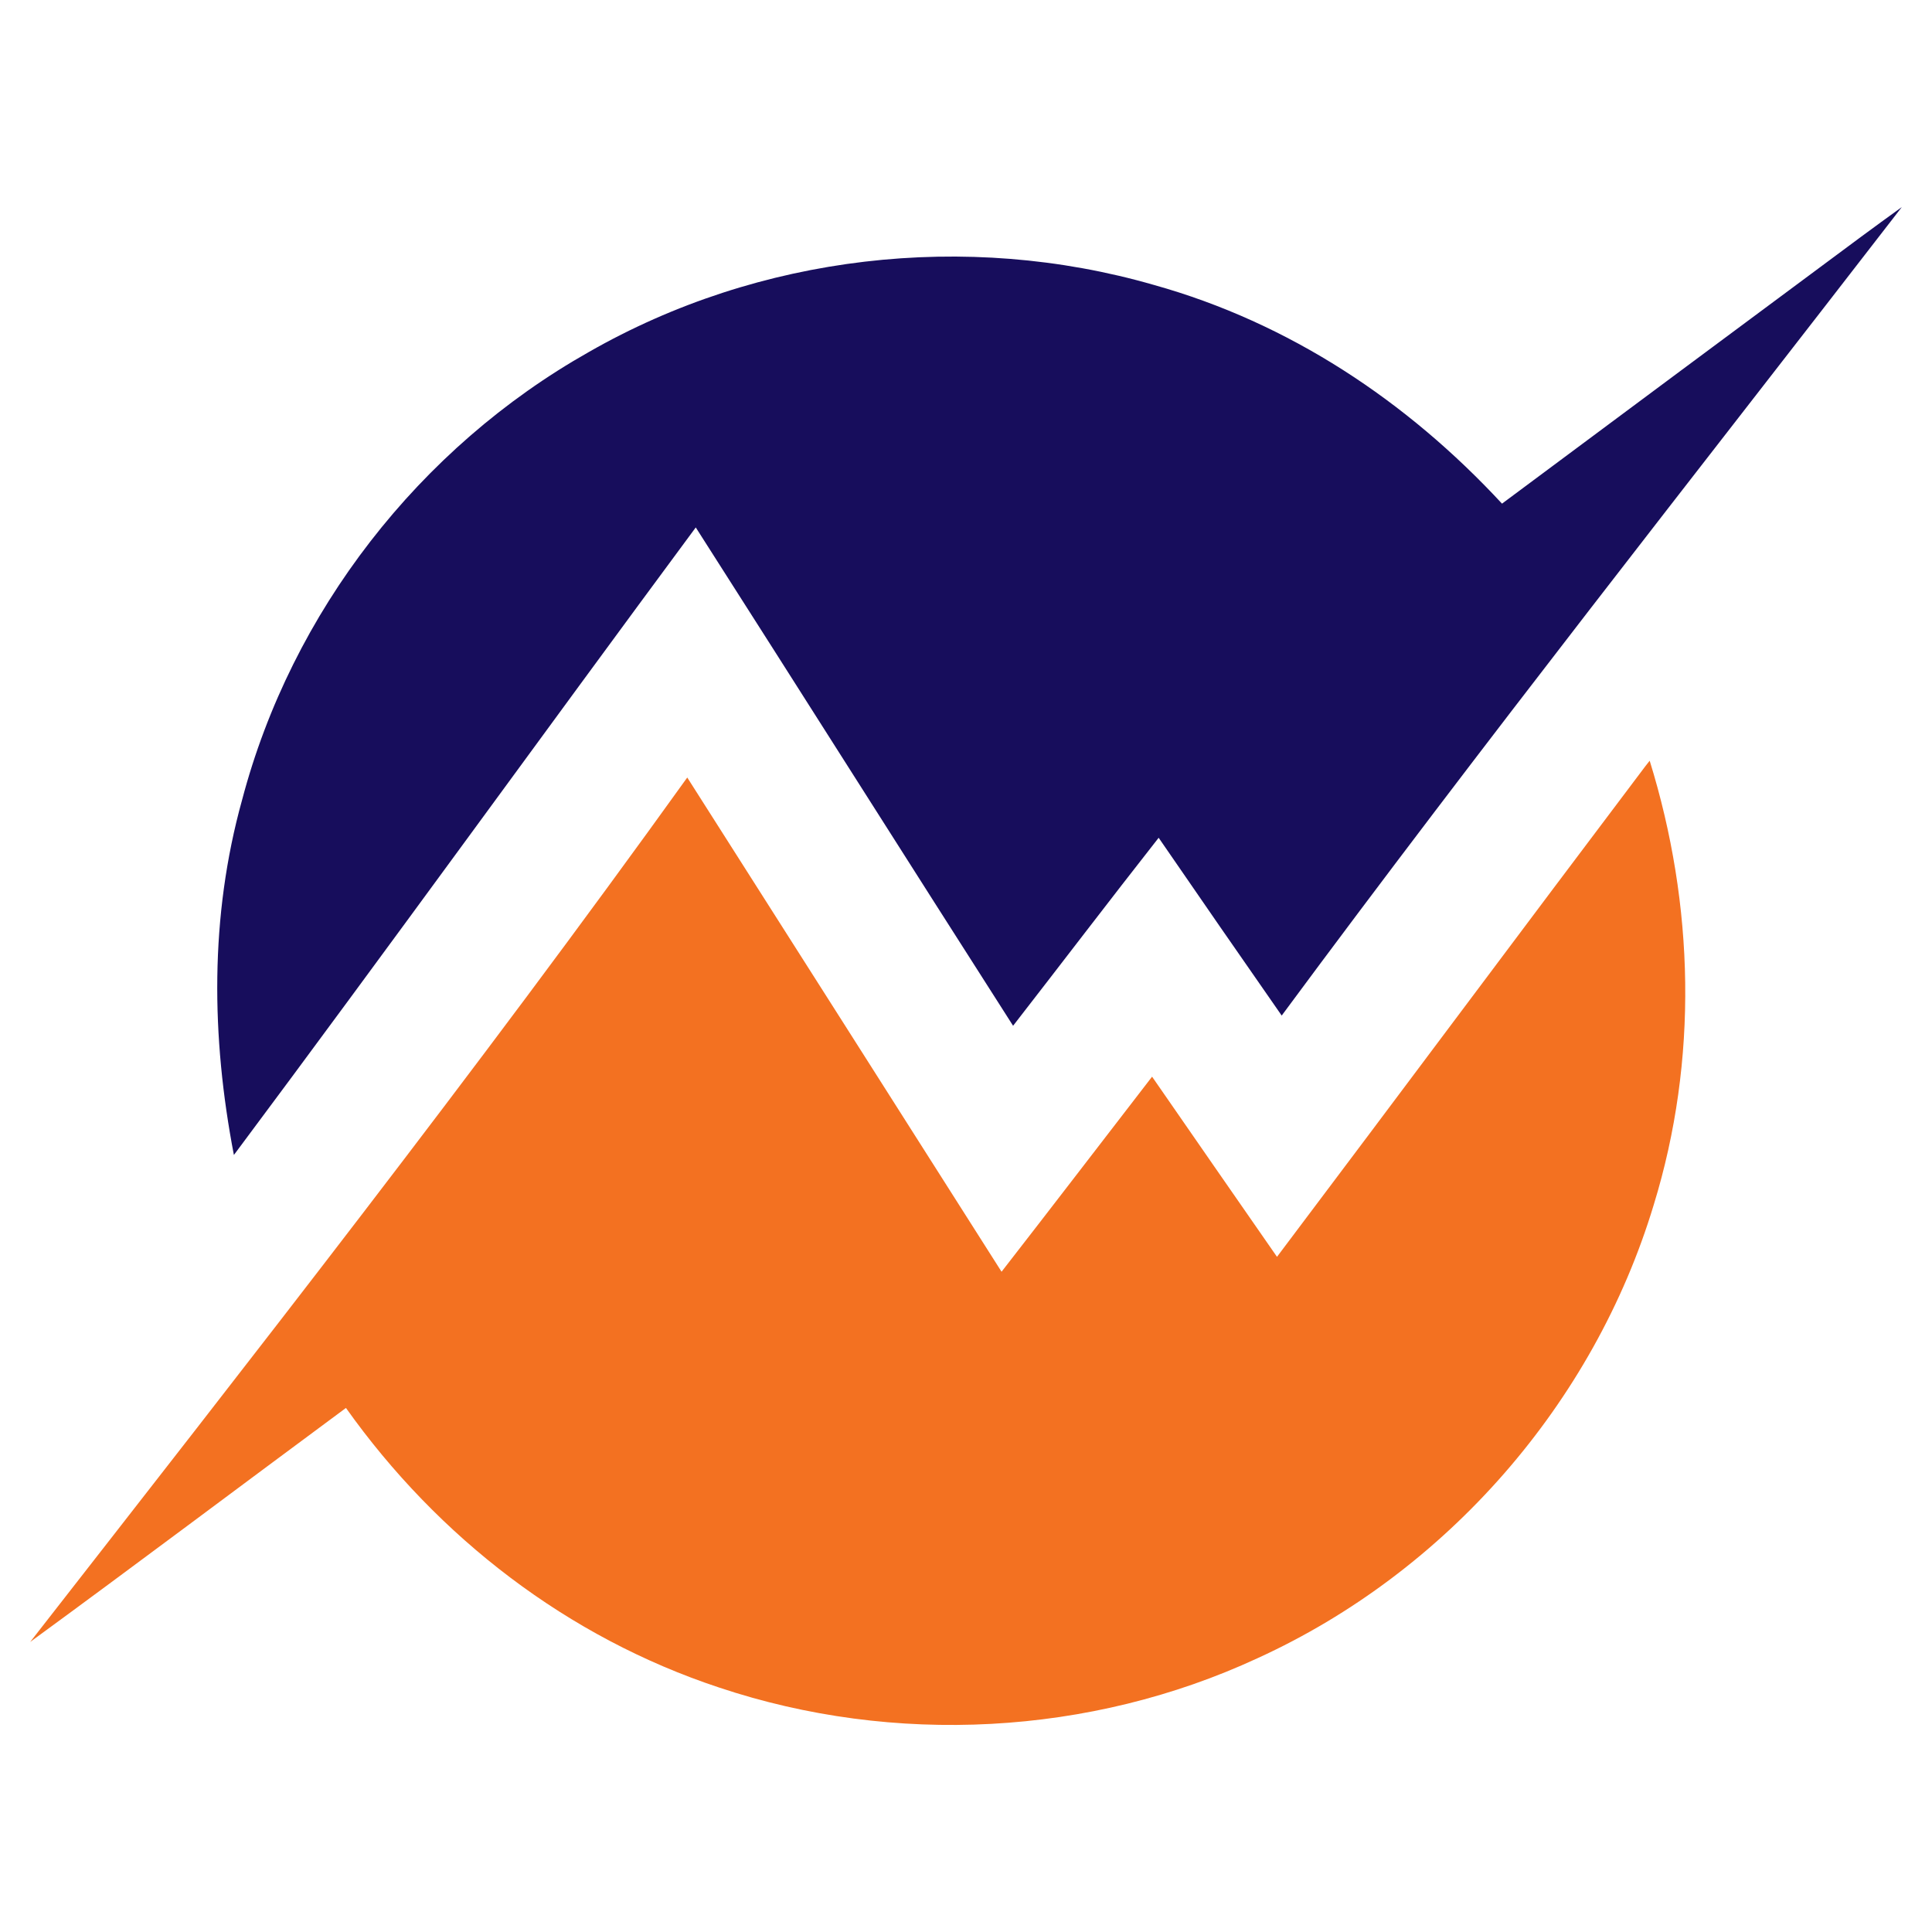
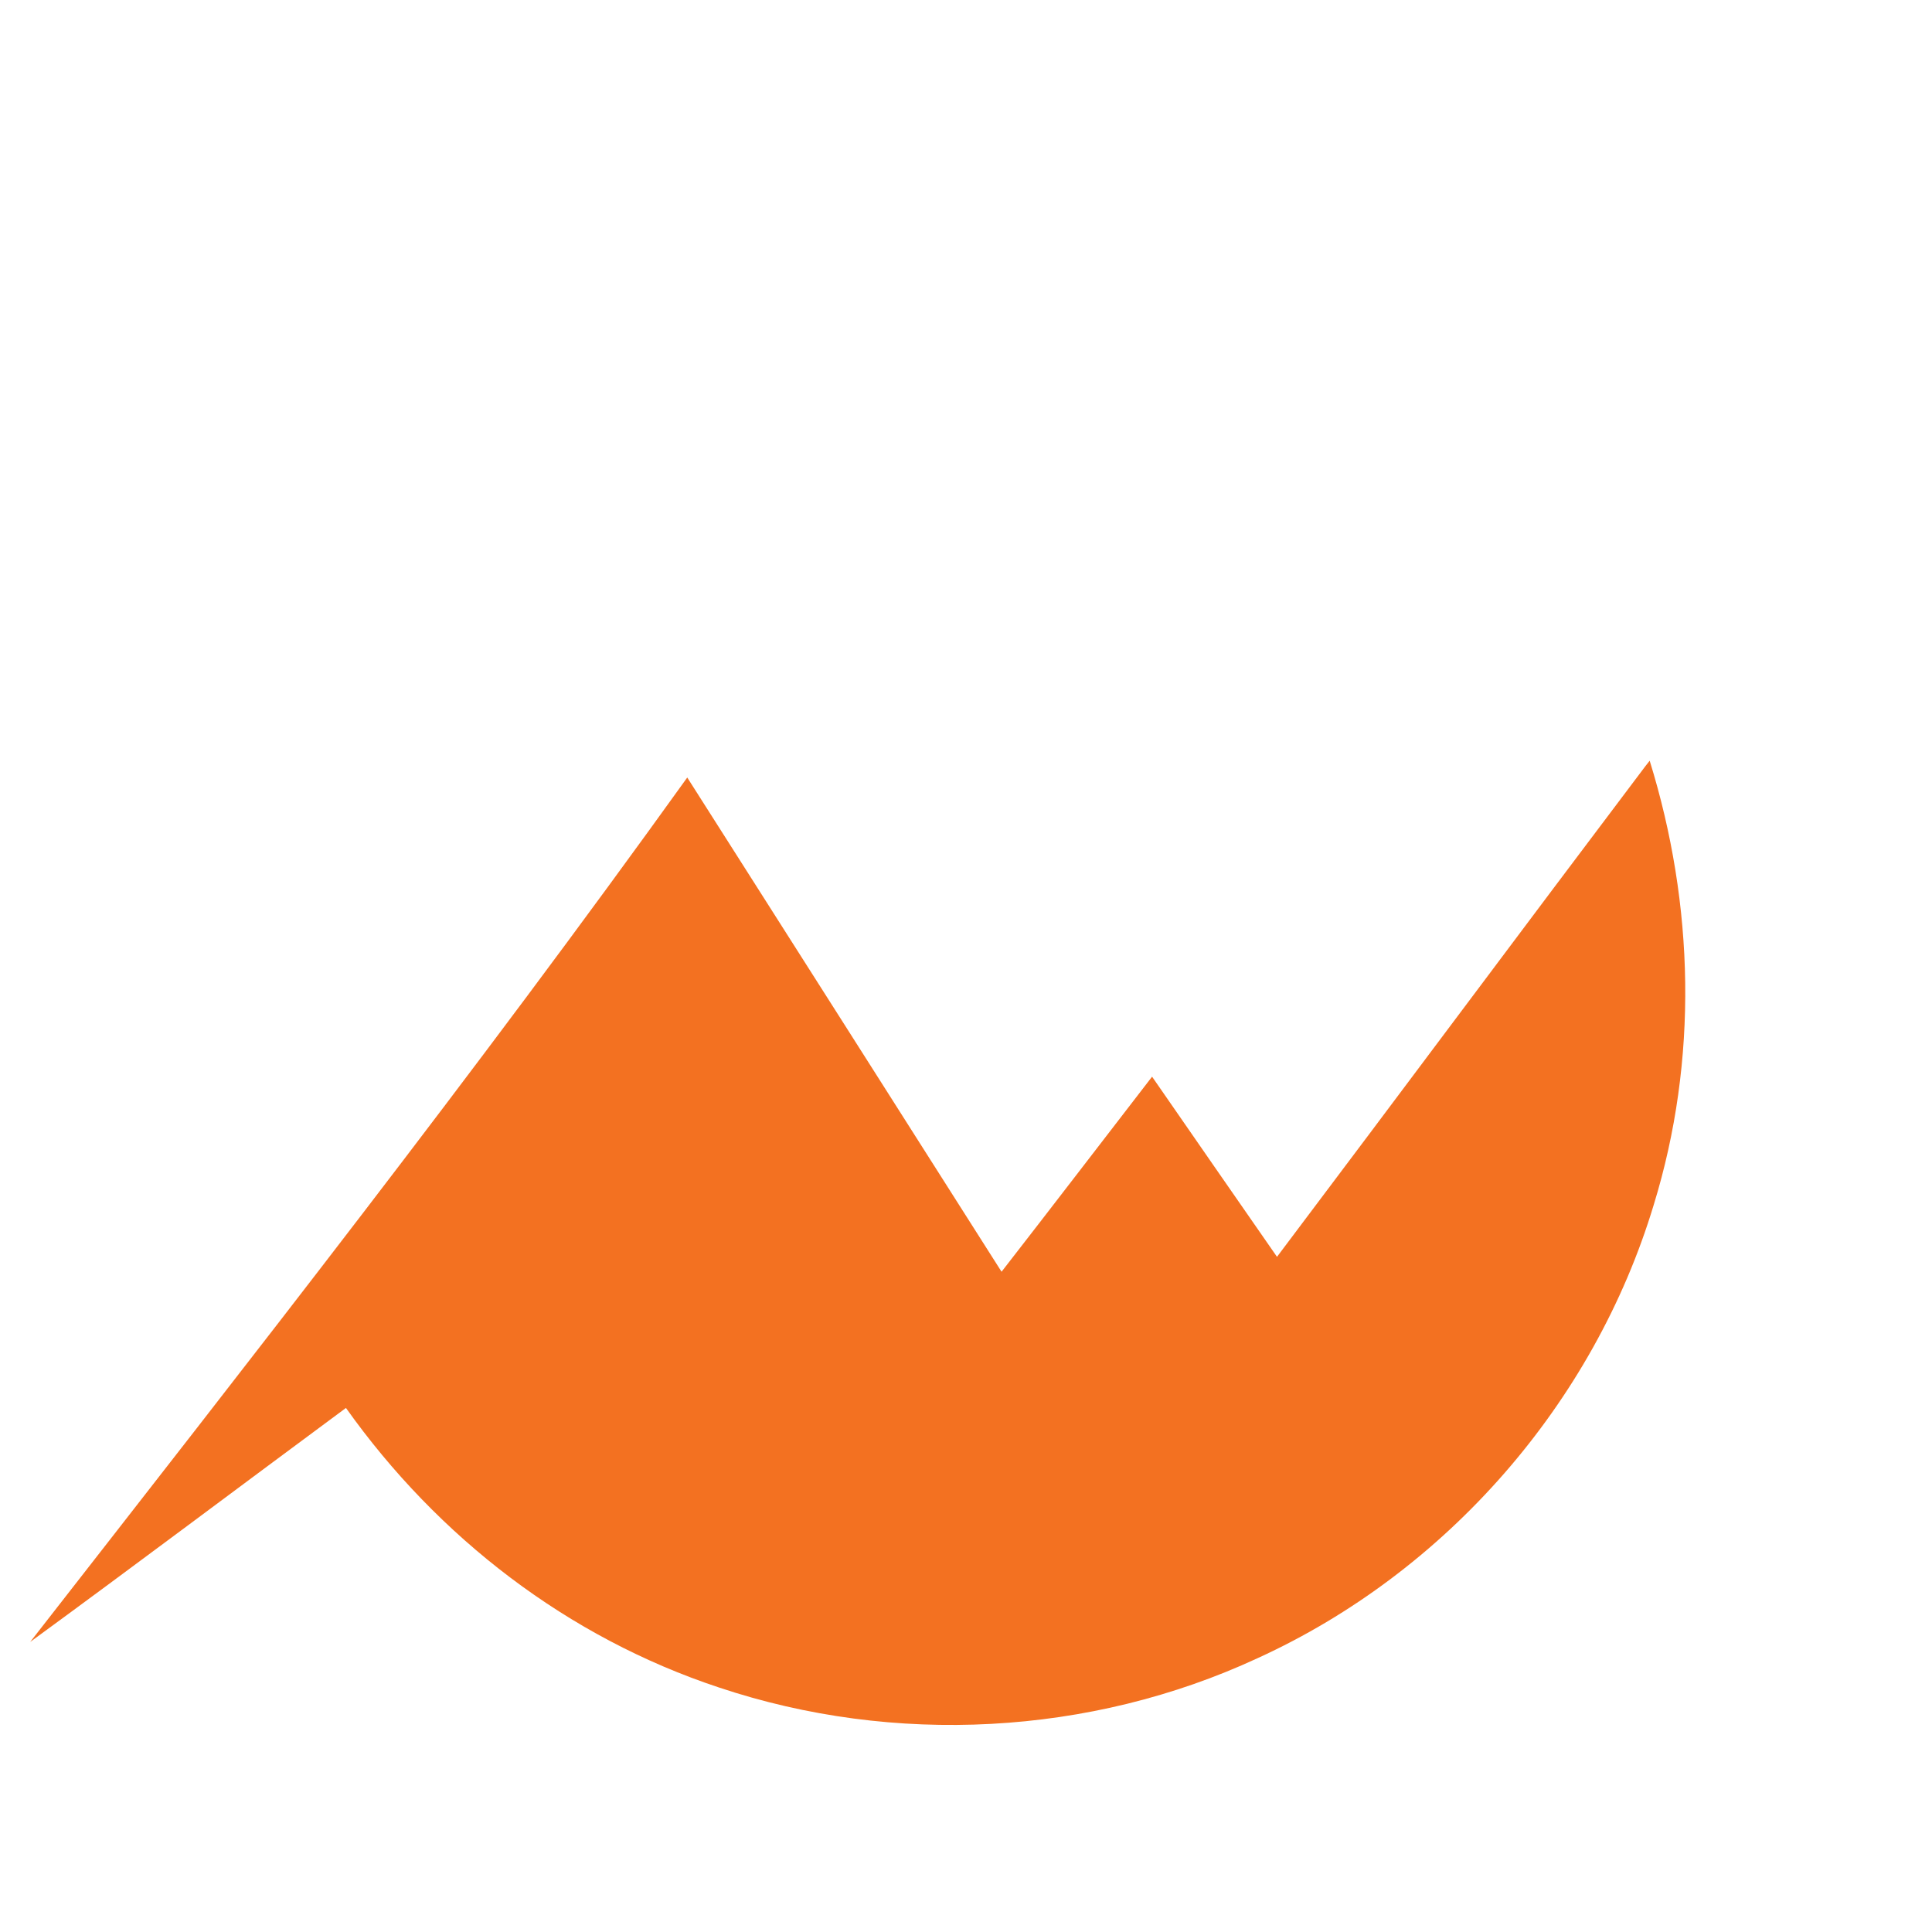
<svg xmlns="http://www.w3.org/2000/svg" version="1.1" id="Calque_1" x="0px" y="0px" width="32px" height="32px" viewBox="0 0 32 32" enable-background="new 0 0 32 32" xml:space="preserve">
  <g>
-     <path fill="#170D5C" d="M31.5,3.43c-3.441,4.453-6.927,8.867-10.271,13.391c-0.683-0.98-1.363-1.963-2.038-2.945   c-0.812,1.034-1.606,2.078-2.411,3.114c-1.757-2.748-3.5-5.505-5.256-8.254c-2.559,3.458-5.077,6.946-7.65,10.394   c-0.376-1.956-0.401-3.948,0.135-5.878C4.83,10.134,6.946,7.414,9.754,5.83c2.813-1.611,6.248-2.008,9.36-1.11   c2.239,0.626,4.19,1.923,5.764,3.622c1.979-1.473,3.96-2.946,5.943-4.417C31.047,3.758,31.272,3.594,31.5,3.43L31.5,3.43z" />
    <path fill="#F37121" d="M27.256,12.686l0.068-0.086c0.741,2.391,0.805,4.957,0.067,7.356c-0.993,3.29-3.433,6.081-6.562,7.509   c-2.772,1.285-6.021,1.454-8.918,0.486c-2.507-0.829-4.654-2.482-6.181-4.631C3.986,24.61,2.252,25.915,0.5,27.196   c3.687-4.729,7.384-9.443,10.883-14.318c1.737,2.728,3.473,5.459,5.206,8.186c0.835-1.074,1.662-2.154,2.493-3.231   c0.689,0.997,1.379,1.99,2.069,2.984C23.189,18.112,25.214,15.391,27.256,12.686L27.256,12.686z" />
  </g>
</svg>